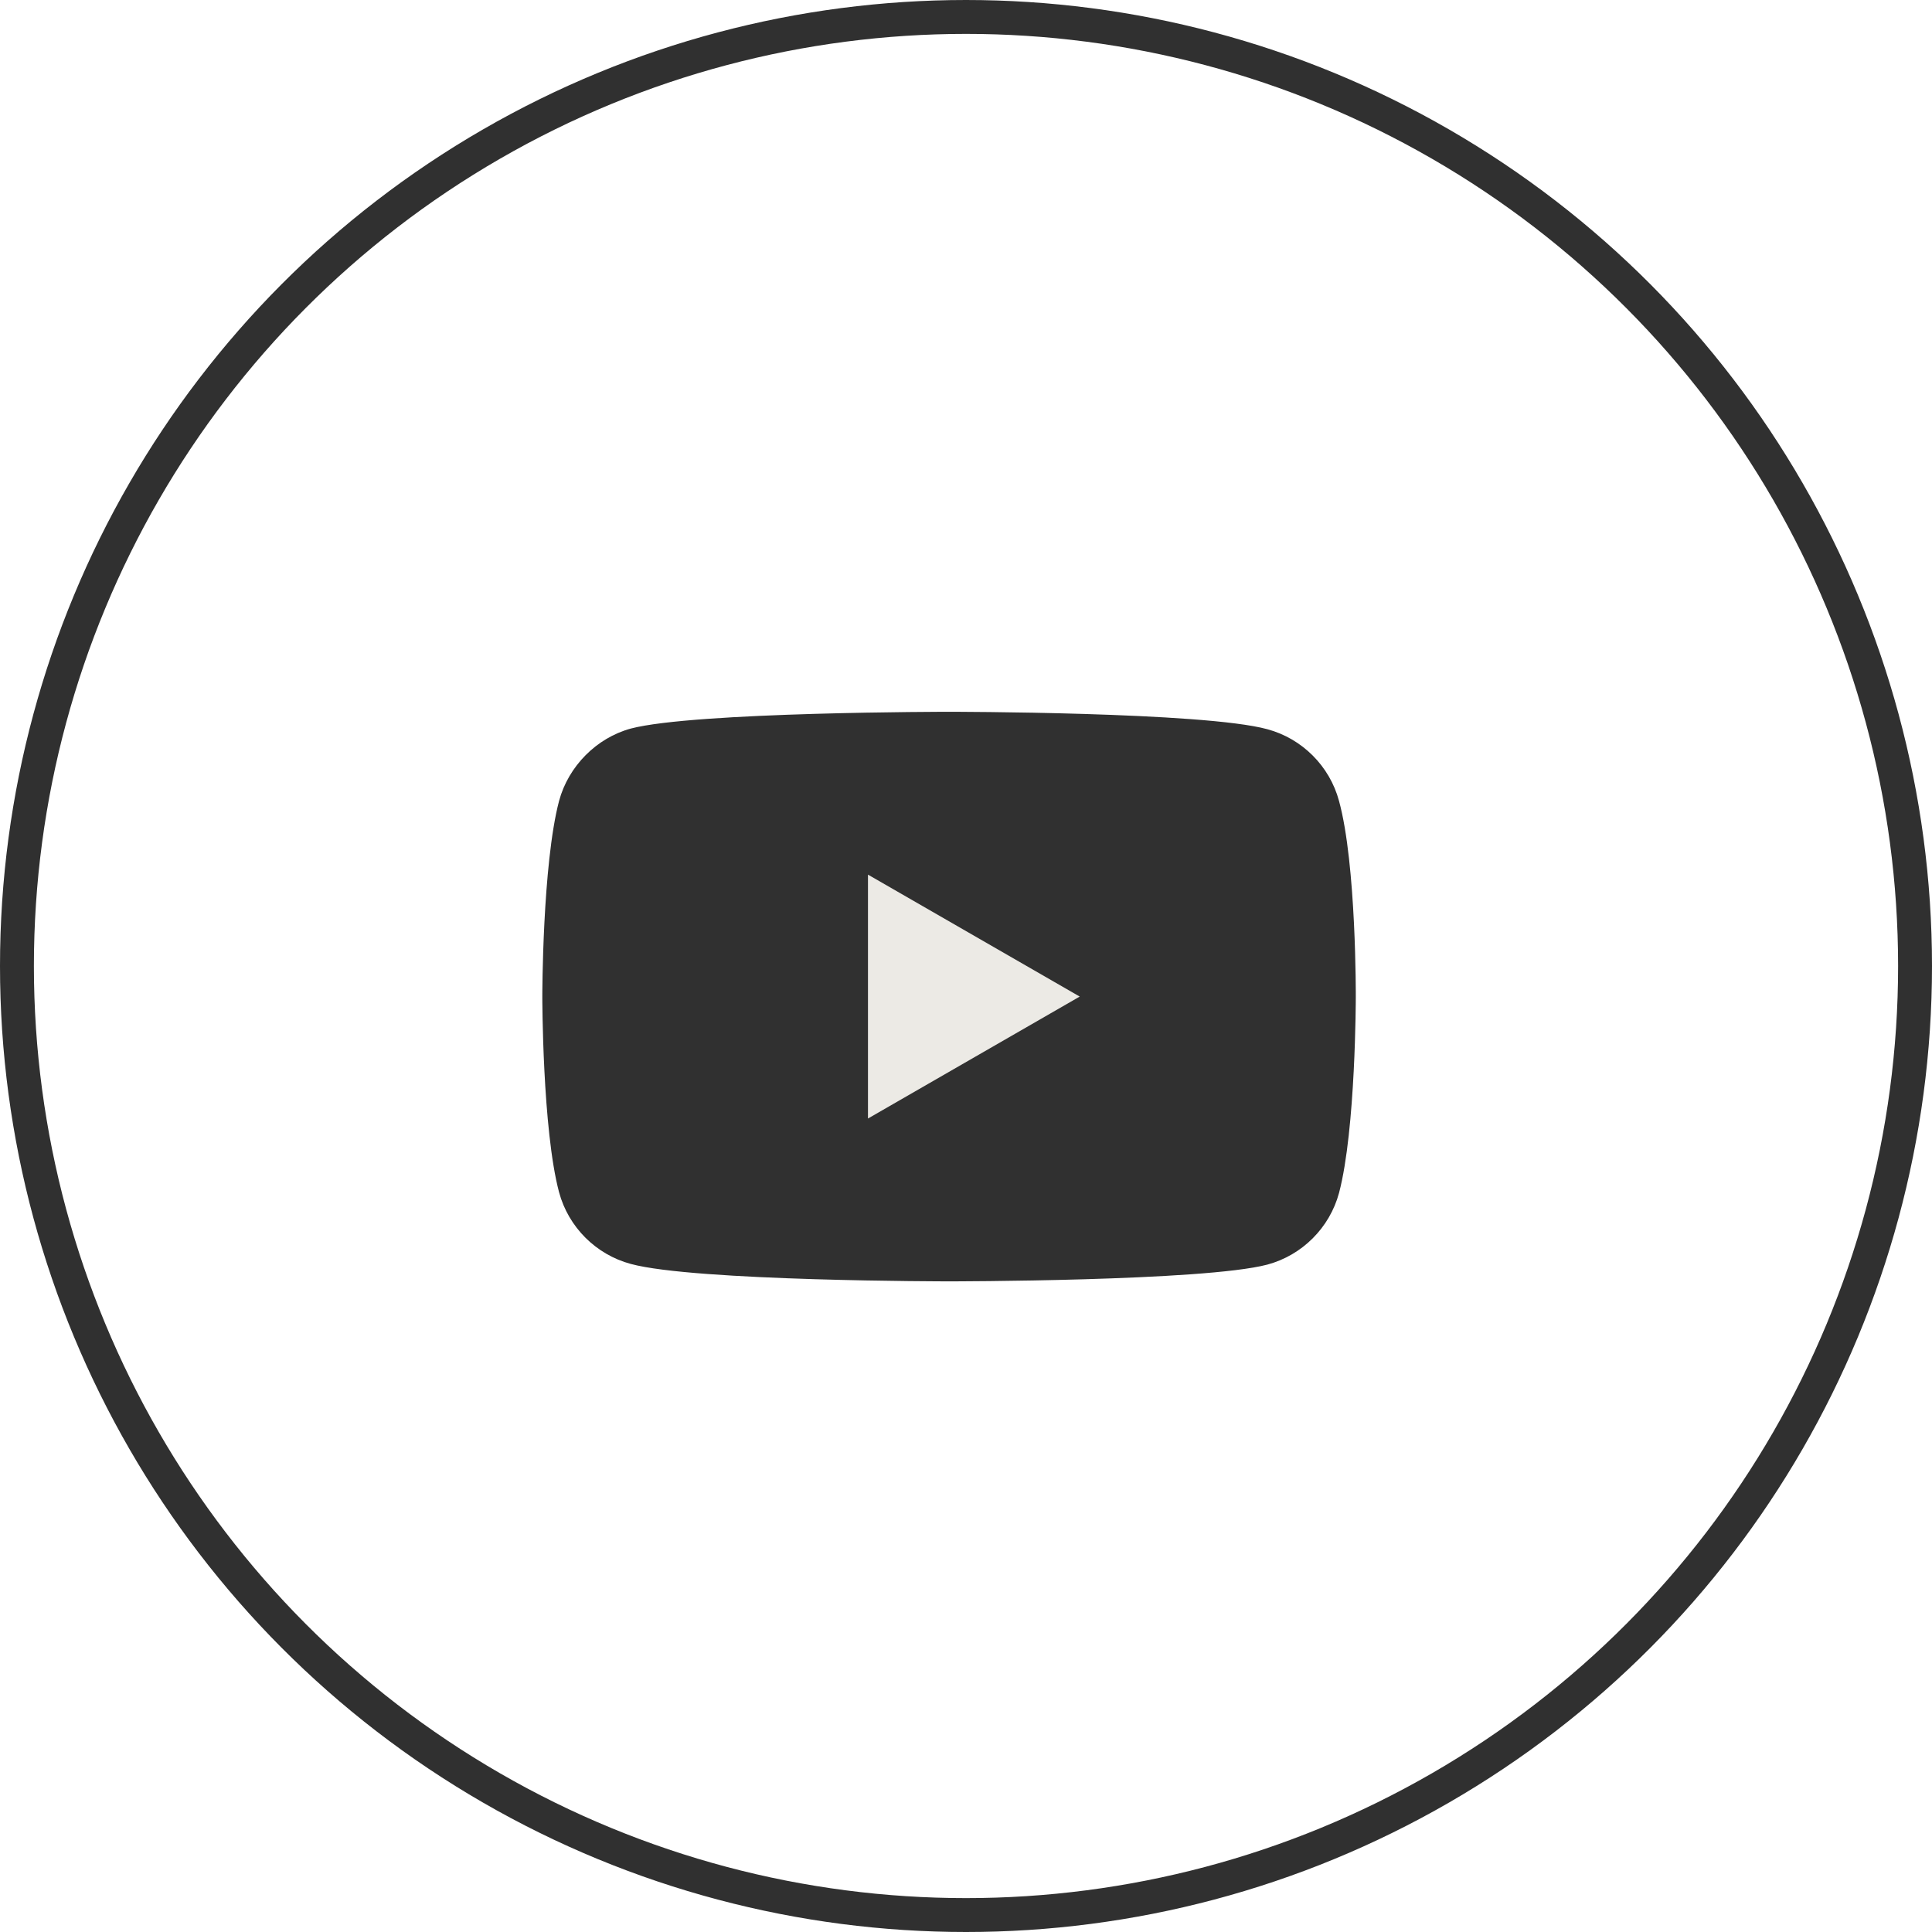
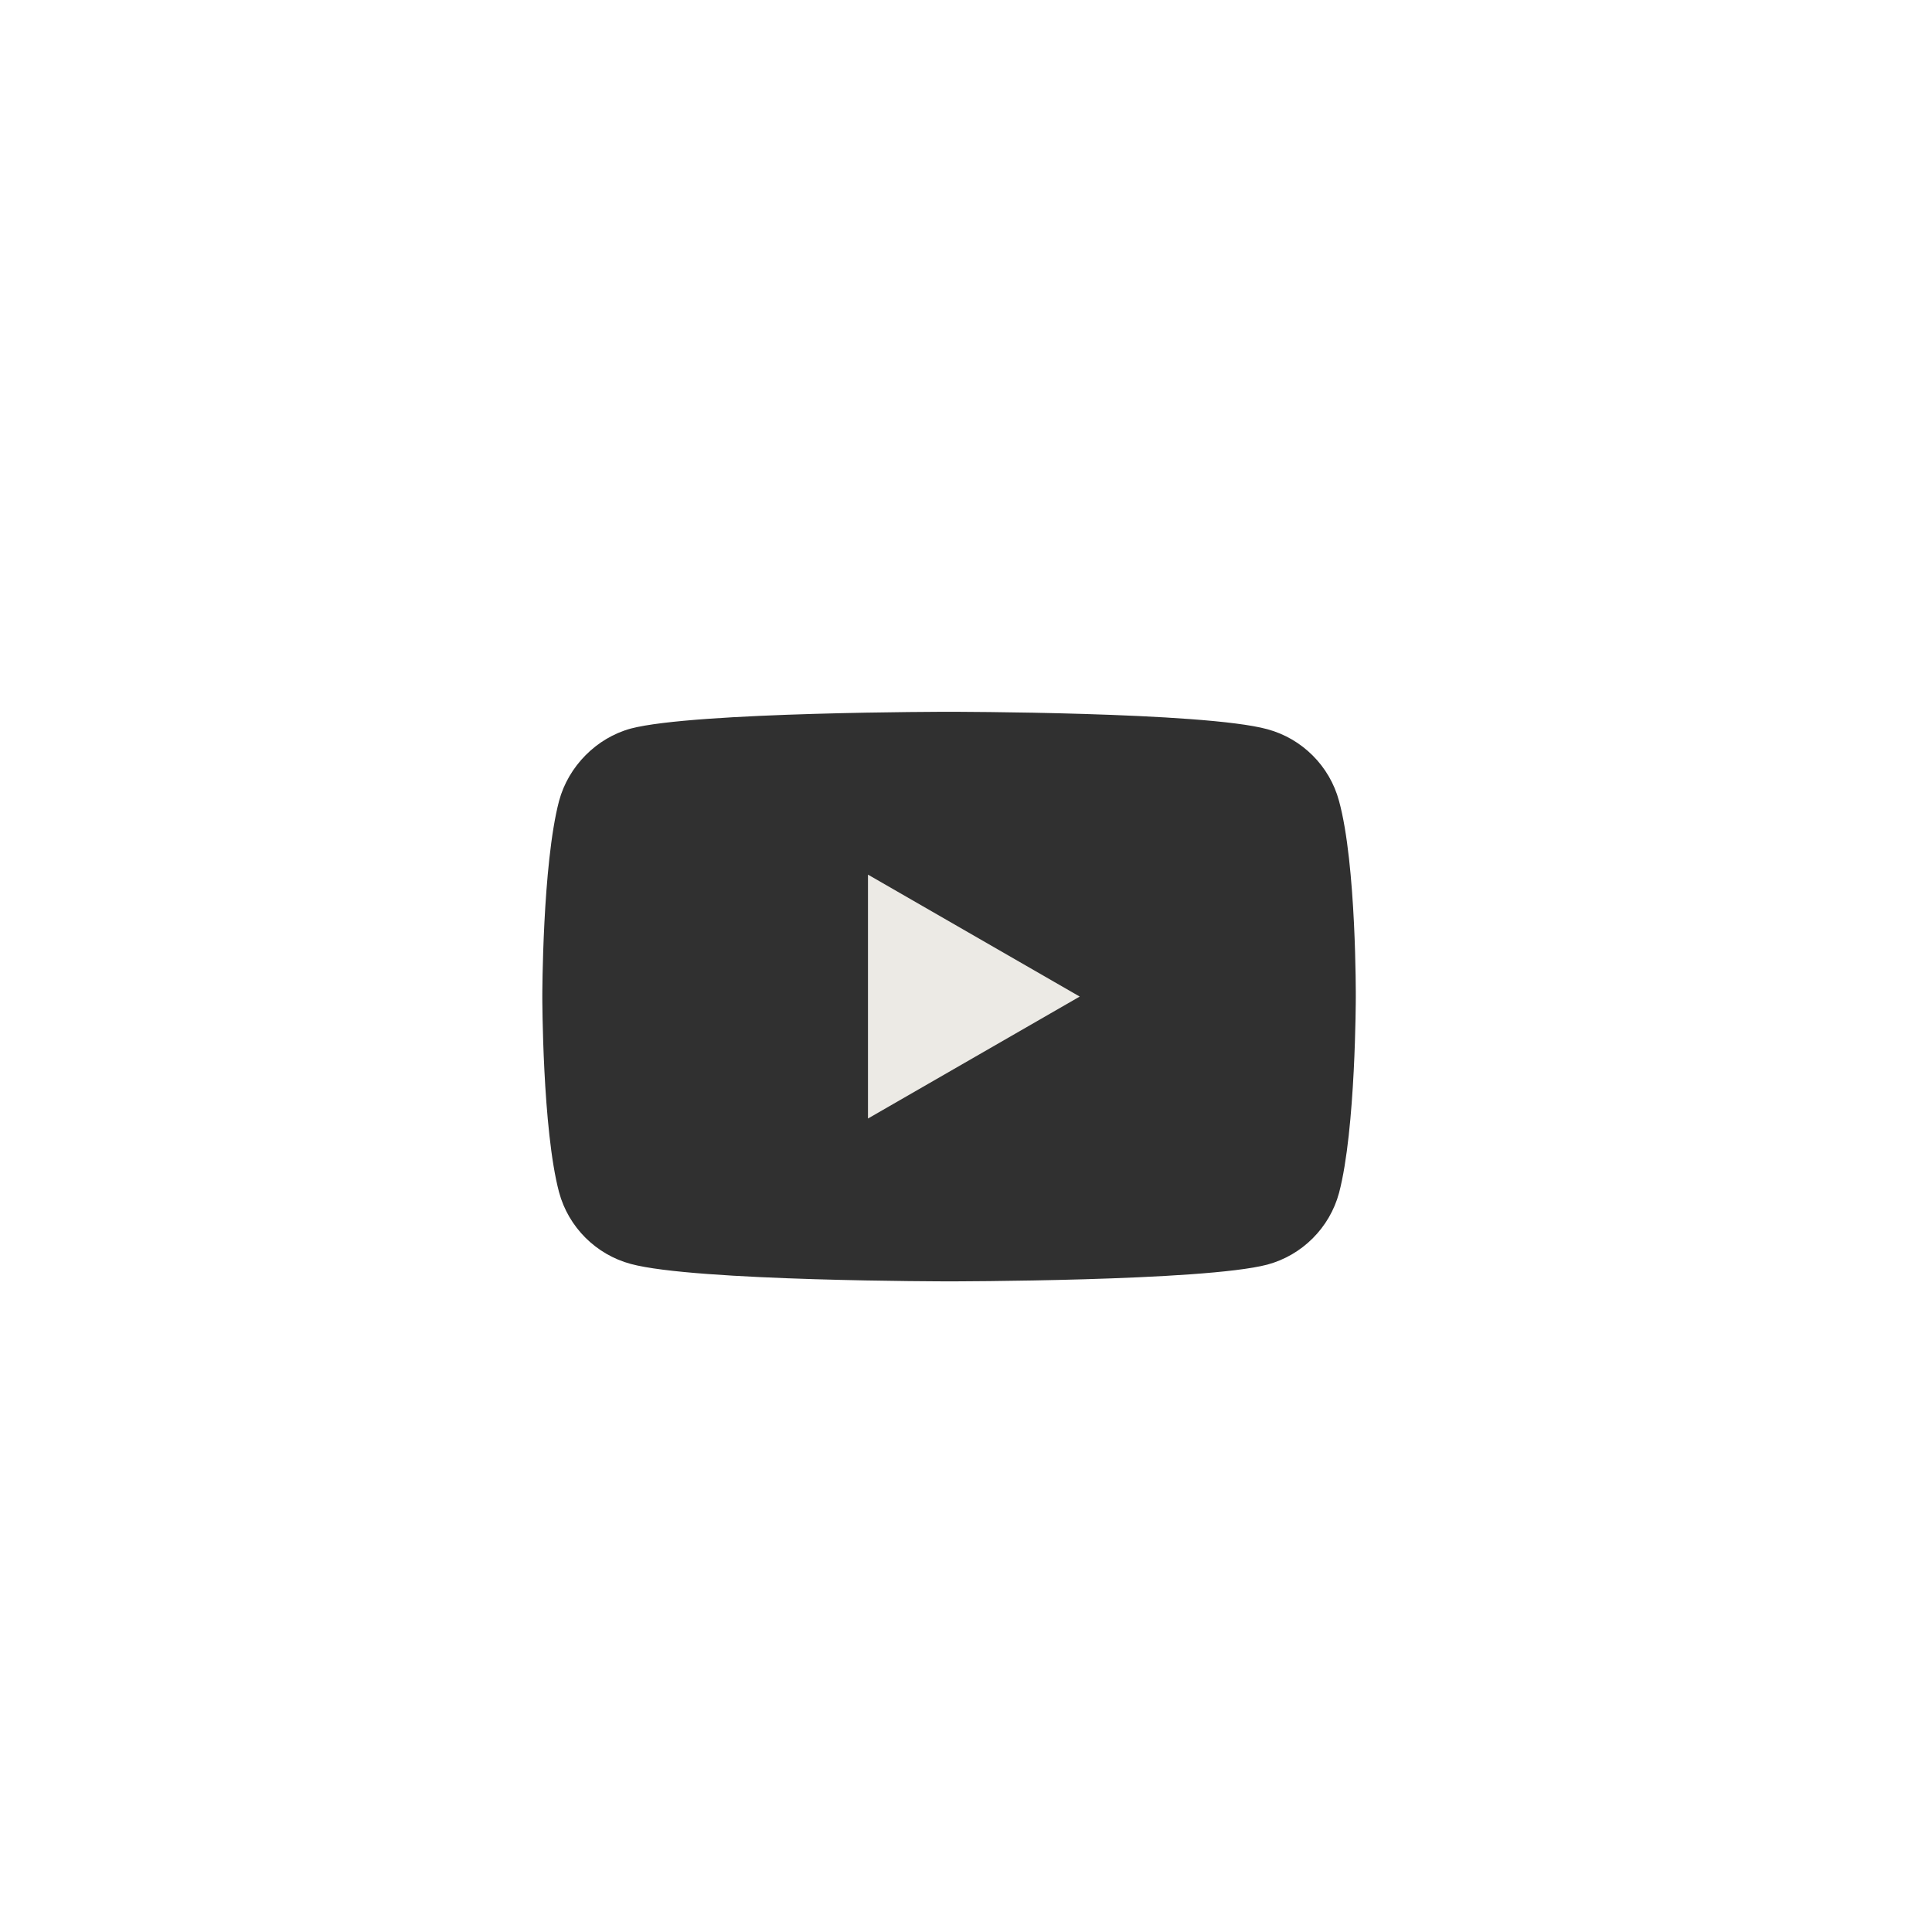
<svg xmlns="http://www.w3.org/2000/svg" width="57" height="57" viewBox="0 0 57 57" fill="none">
-   <circle cx="28.5" cy="28.5" r="28" stroke="#303030" />
  <path d="M39.505 23.63C39.229 22.602 38.418 21.791 37.39 21.514C35.512 21 28 21 28 21C28 21 20.488 21 18.609 21.495C17.601 21.771 16.771 22.602 16.494 23.63C16 25.508 16 29.402 16 29.402C16 29.402 16 33.316 16.494 35.175C16.771 36.203 17.581 37.013 18.61 37.29C20.507 37.804 28 37.804 28 37.804C28 37.804 35.512 37.804 37.39 37.31C38.418 37.033 39.229 36.222 39.506 35.194C40 33.316 40 29.422 40 29.422C40 29.422 40.02 25.508 39.505 23.63Z" fill="#303030" />
  <path d="M25.608 33L31.855 29.402L25.608 25.804V33Z" fill="#ECEAE5" />
</svg>